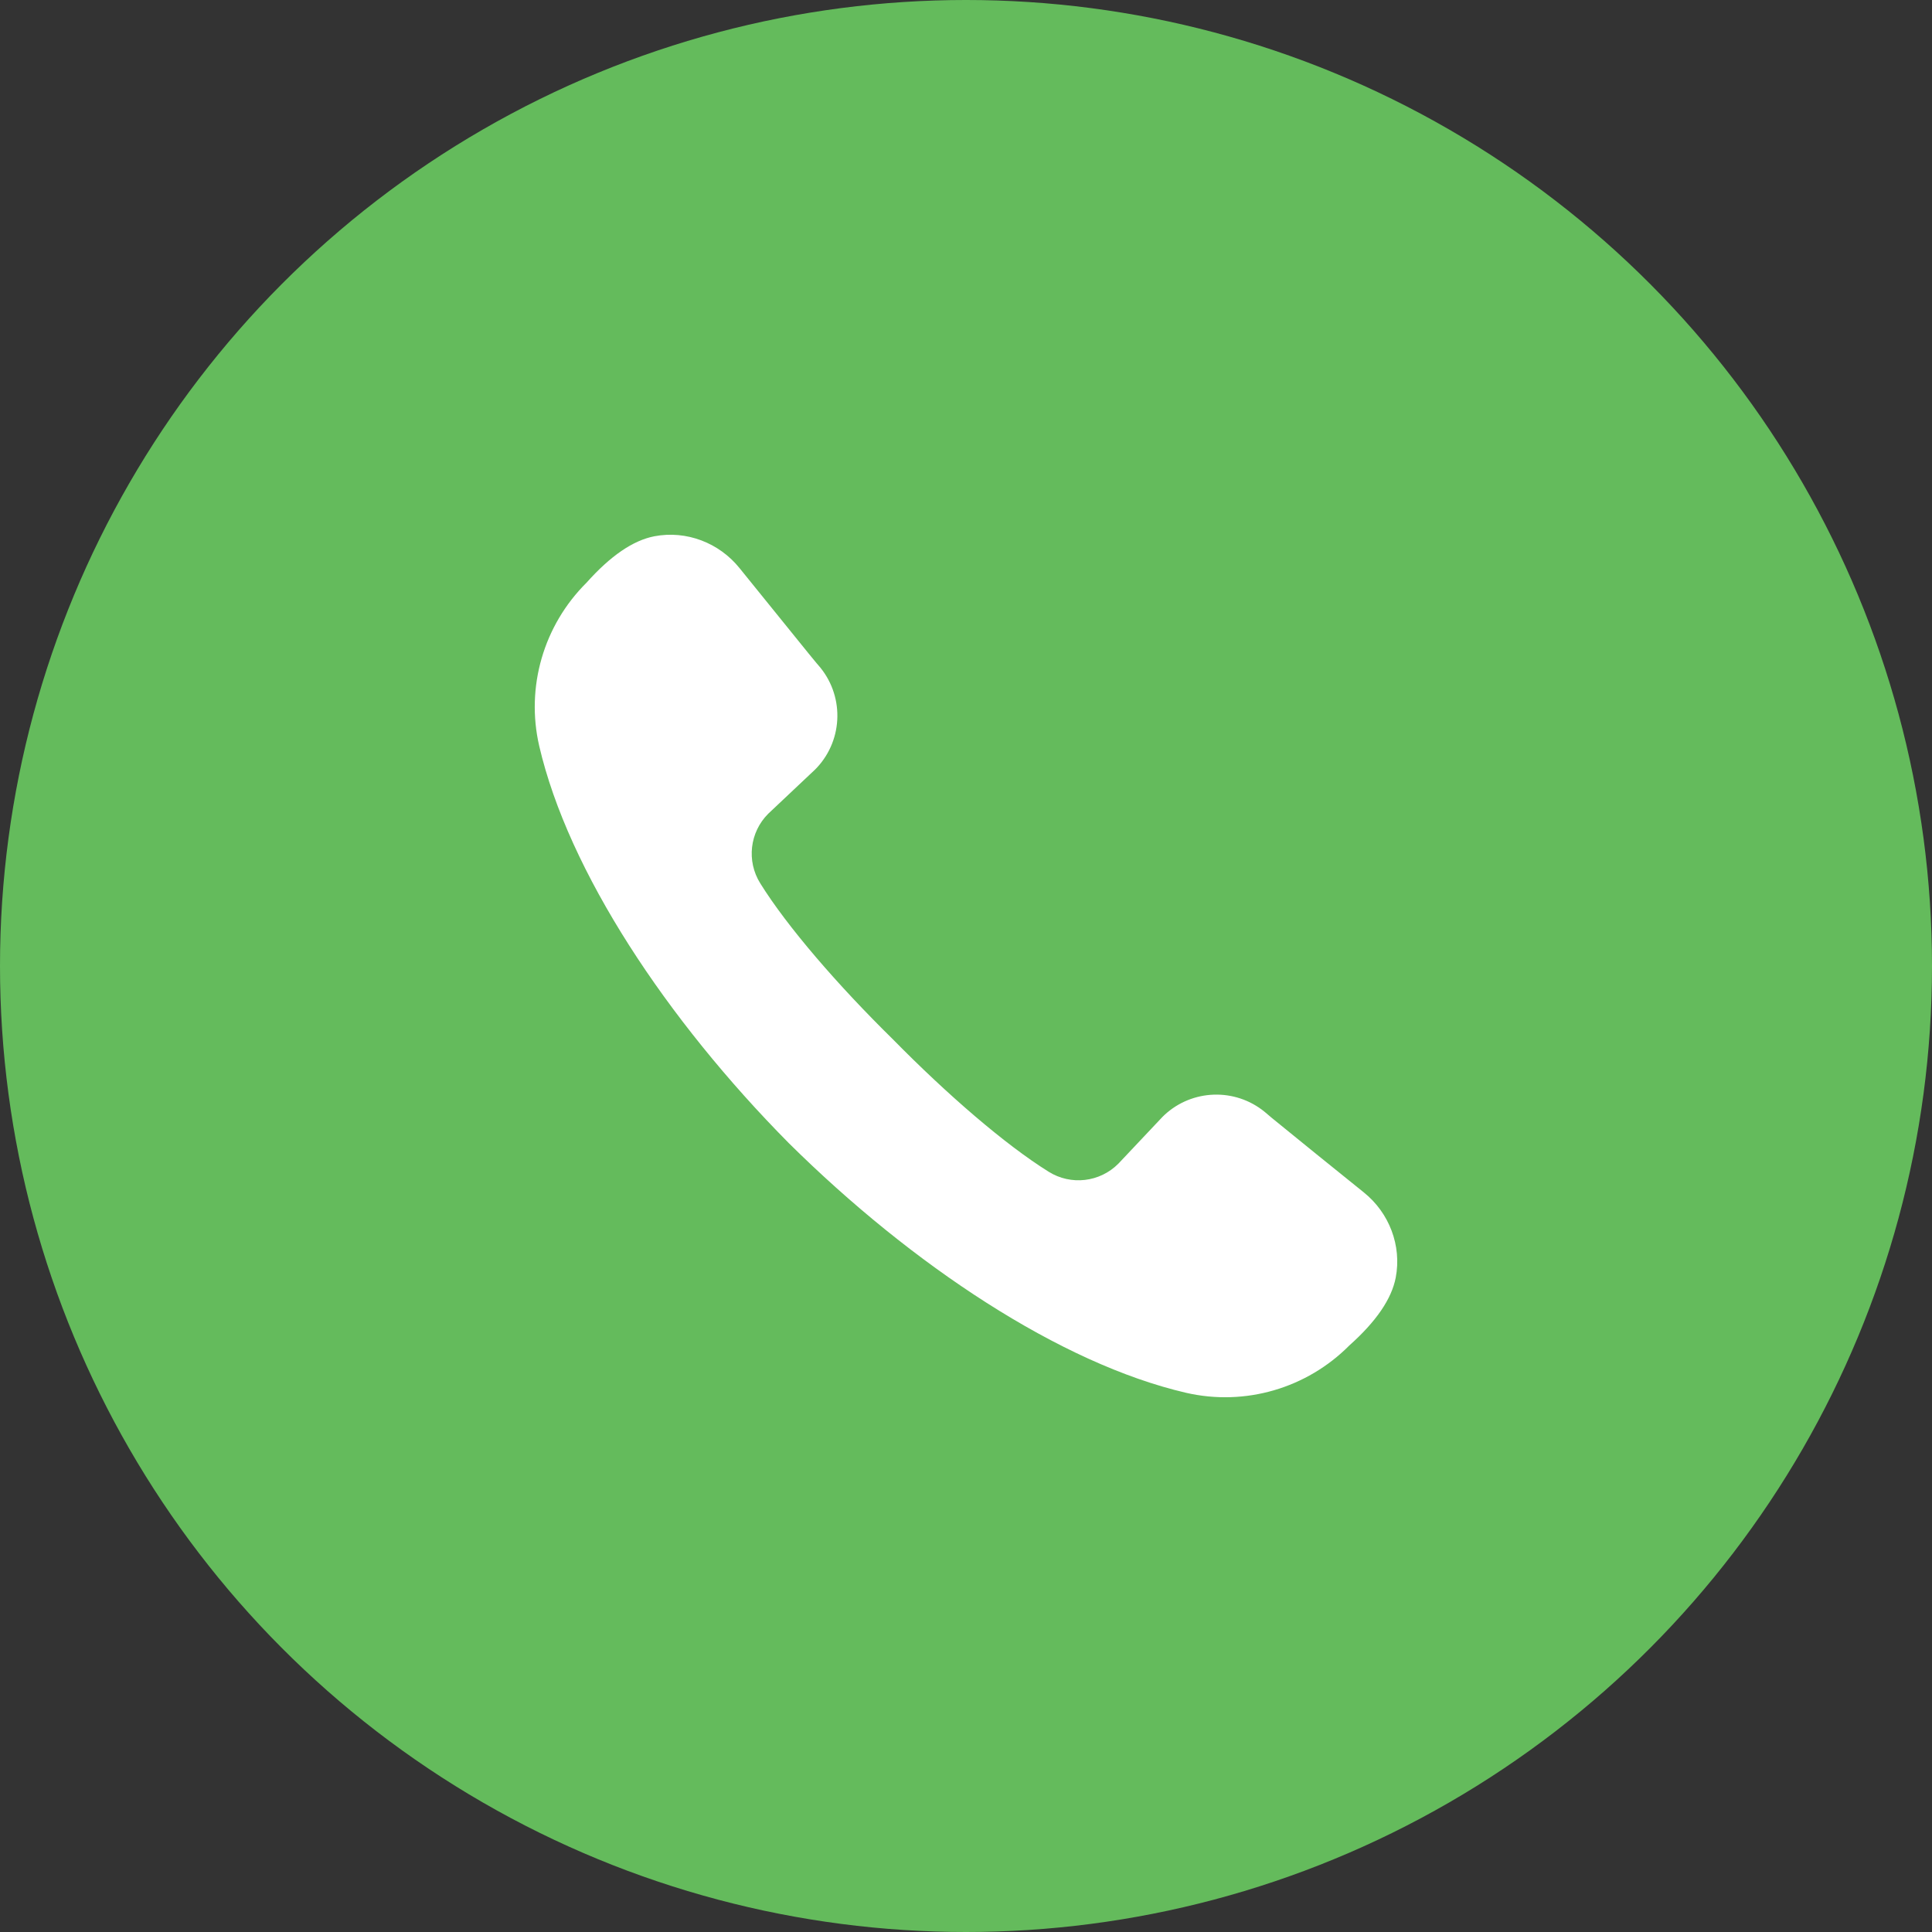
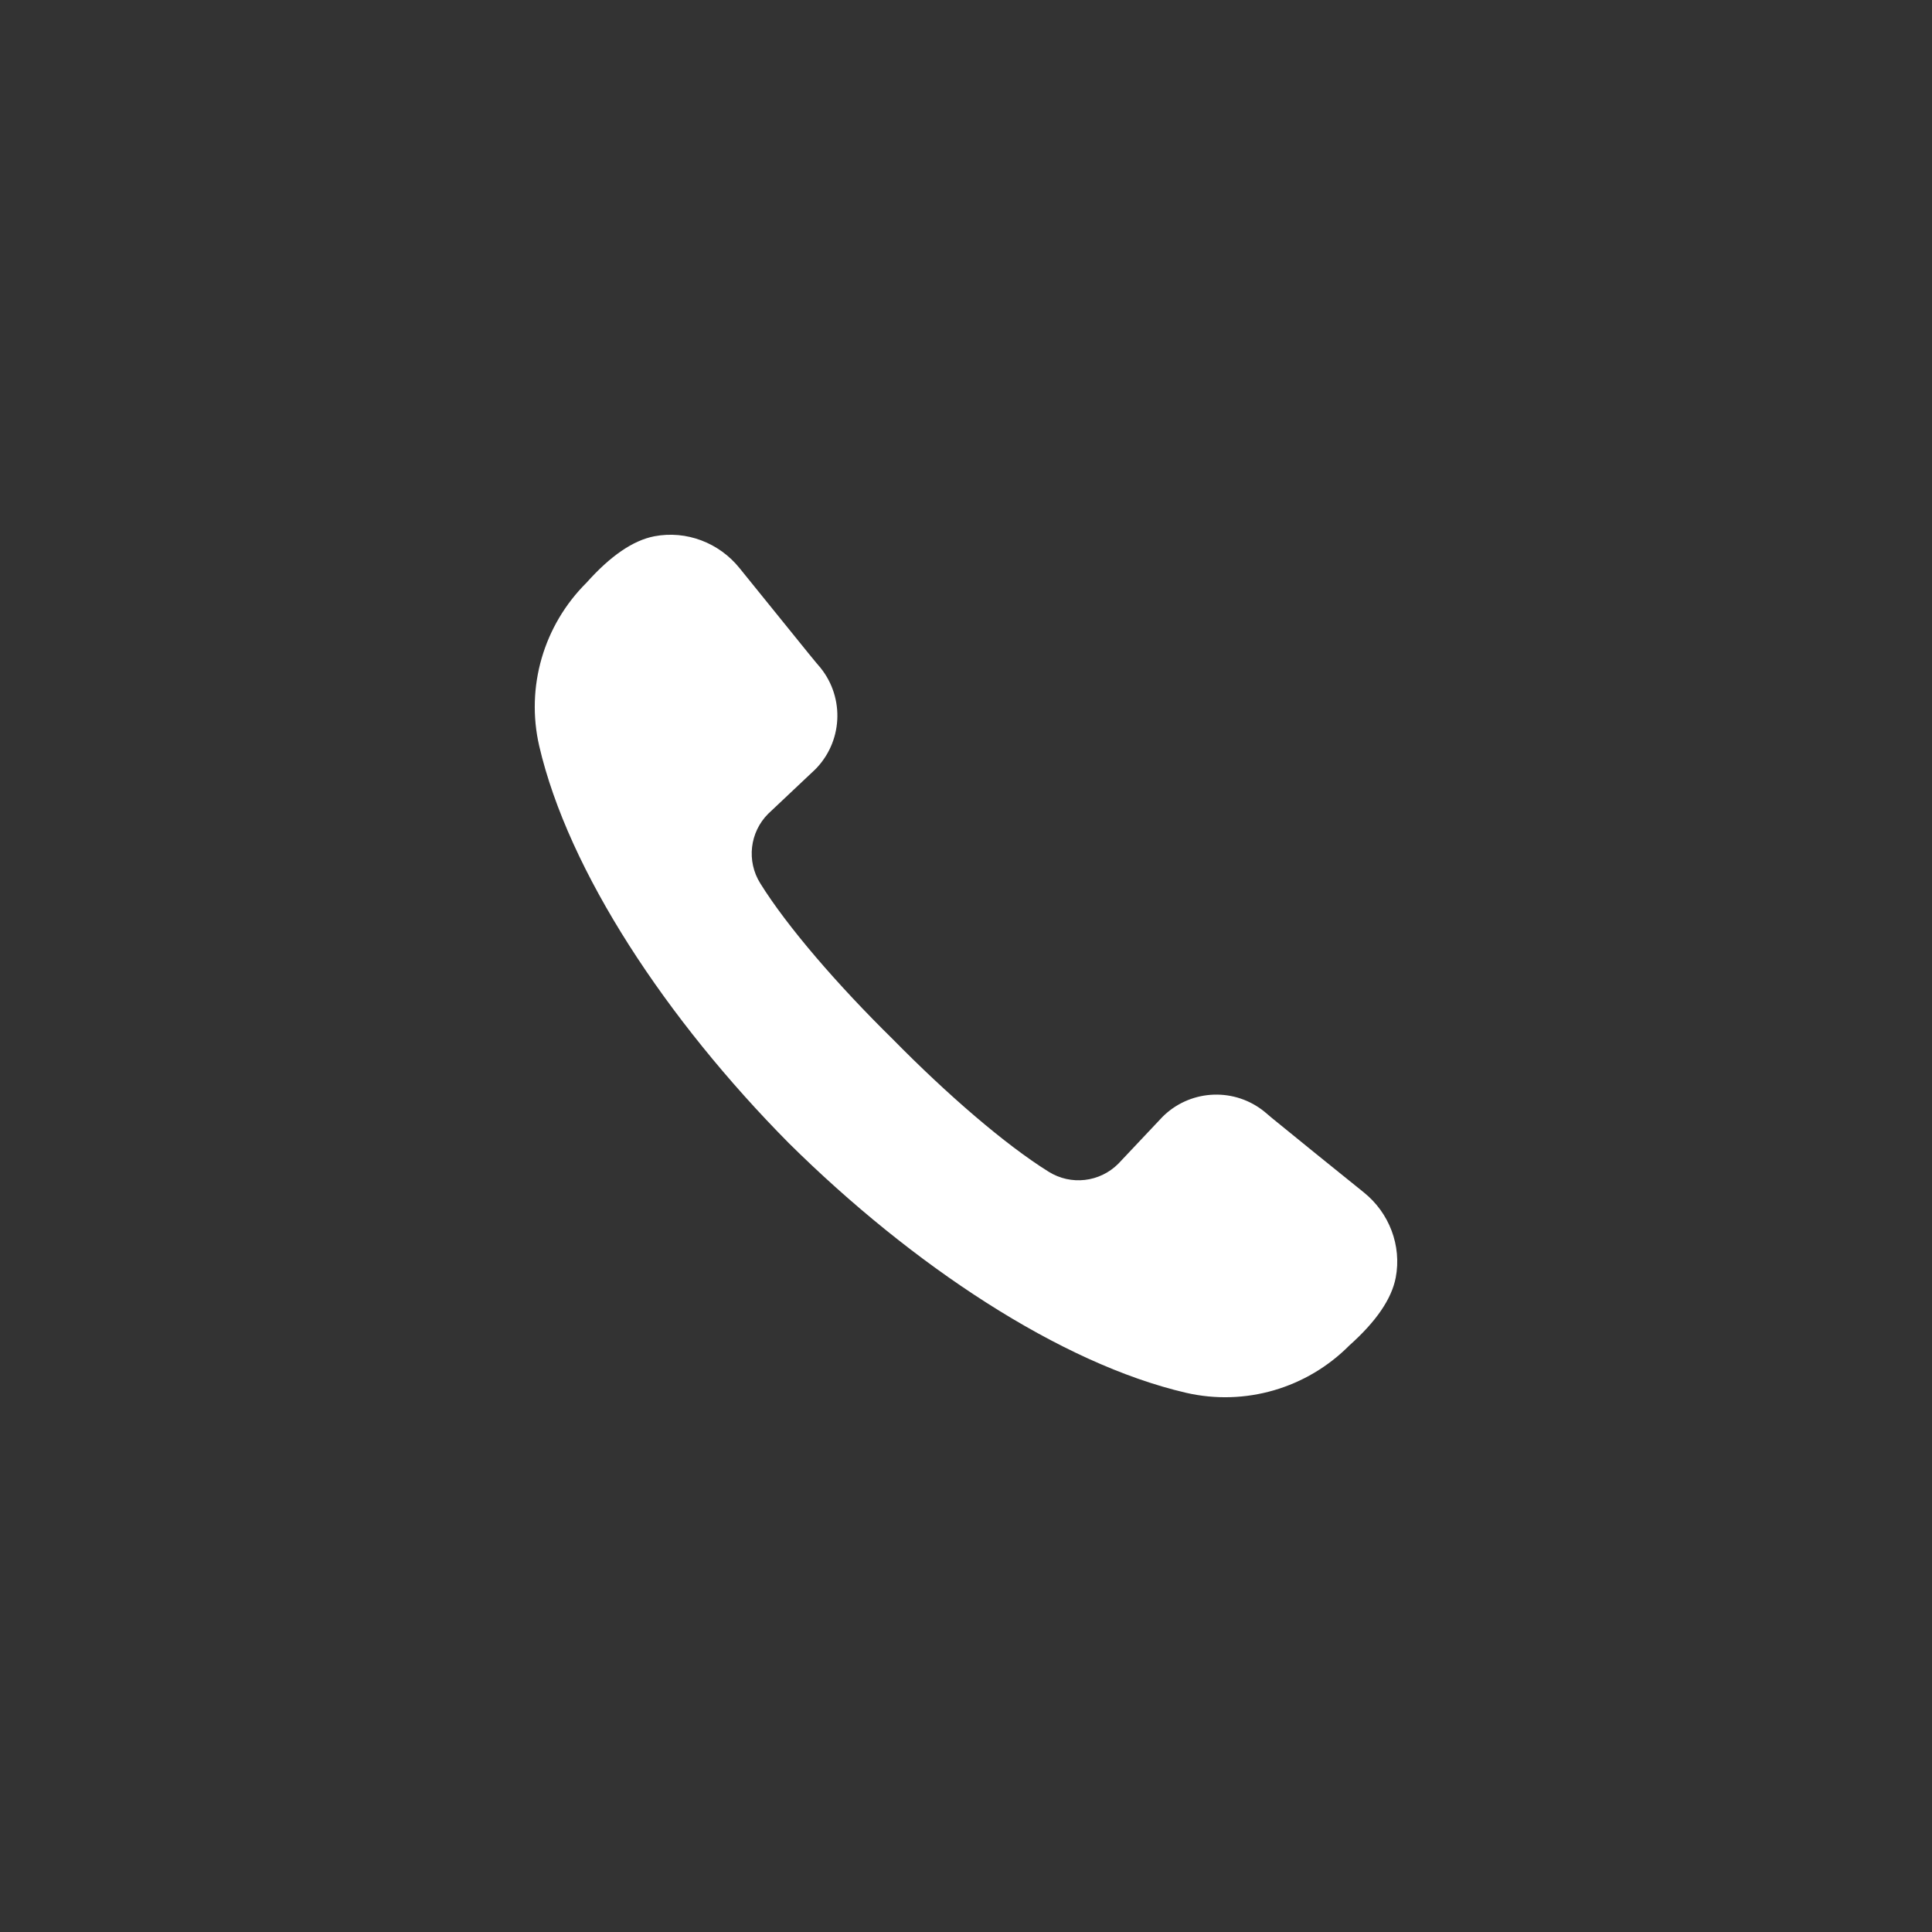
<svg xmlns="http://www.w3.org/2000/svg" xmlns:xlink="http://www.w3.org/1999/xlink" width="56px" height="56px" viewBox="0 0 56 56" version="1.1">
  <rect x="0" y="0" width="56" height="56" fill="#333333" stroke="none" />
  <title>编组备份</title>
  <defs>
    <path d="M15.629,21.621 C15.236,19.913 15.756,18.125 17.002,16.888 C17.695,16.111 18.35,15.663 18.968,15.544 C19.896,15.367 20.845,15.733 21.435,16.466 L23.442,18.947 C23.542,19.07 23.621,19.165 23.669,19.223 L23.713,19.274 C24.473,20.131 24.454,21.418 23.679,22.251 L23.623,22.308 L22.268,23.586 C21.73,24.123 21.634,24.959 22.036,25.603 C22.817,26.859 24.28,28.552 25.878,30.122 C27.448,31.72 29.141,33.183 30.397,33.964 C31.041,34.366 31.877,34.27 32.414,33.732 L33.692,32.377 L33.749,32.321 C34.559,31.567 35.8,31.528 36.656,32.227 L36.871,32.409 C37.362,32.813 38.899,34.054 39.534,34.565 C40.267,35.155 40.633,36.104 40.456,37.032 C40.337,37.65 39.889,38.305 39.112,38.998 C37.875,40.244 36.087,40.764 34.379,40.371 C30.742,39.527 26.442,36.676 22.865,33.135 C19.324,29.558 16.473,25.258 15.629,21.621 Z" id="path-1" />
  </defs>
  <g id="页面-1" stroke="none" stroke-width="1" fill="none" fill-rule="evenodd">
-     <circle id="backplane/round" fill="#64BB5C" cx="28" cy="28" r="28" />
    <mask id="mask-2" fill="white">
      <use xlink:href="#path-1" />
    </mask>
    <use id="路径" fill="#FFFFFF" xlink:href="#path-1" />
  </g>
</svg>